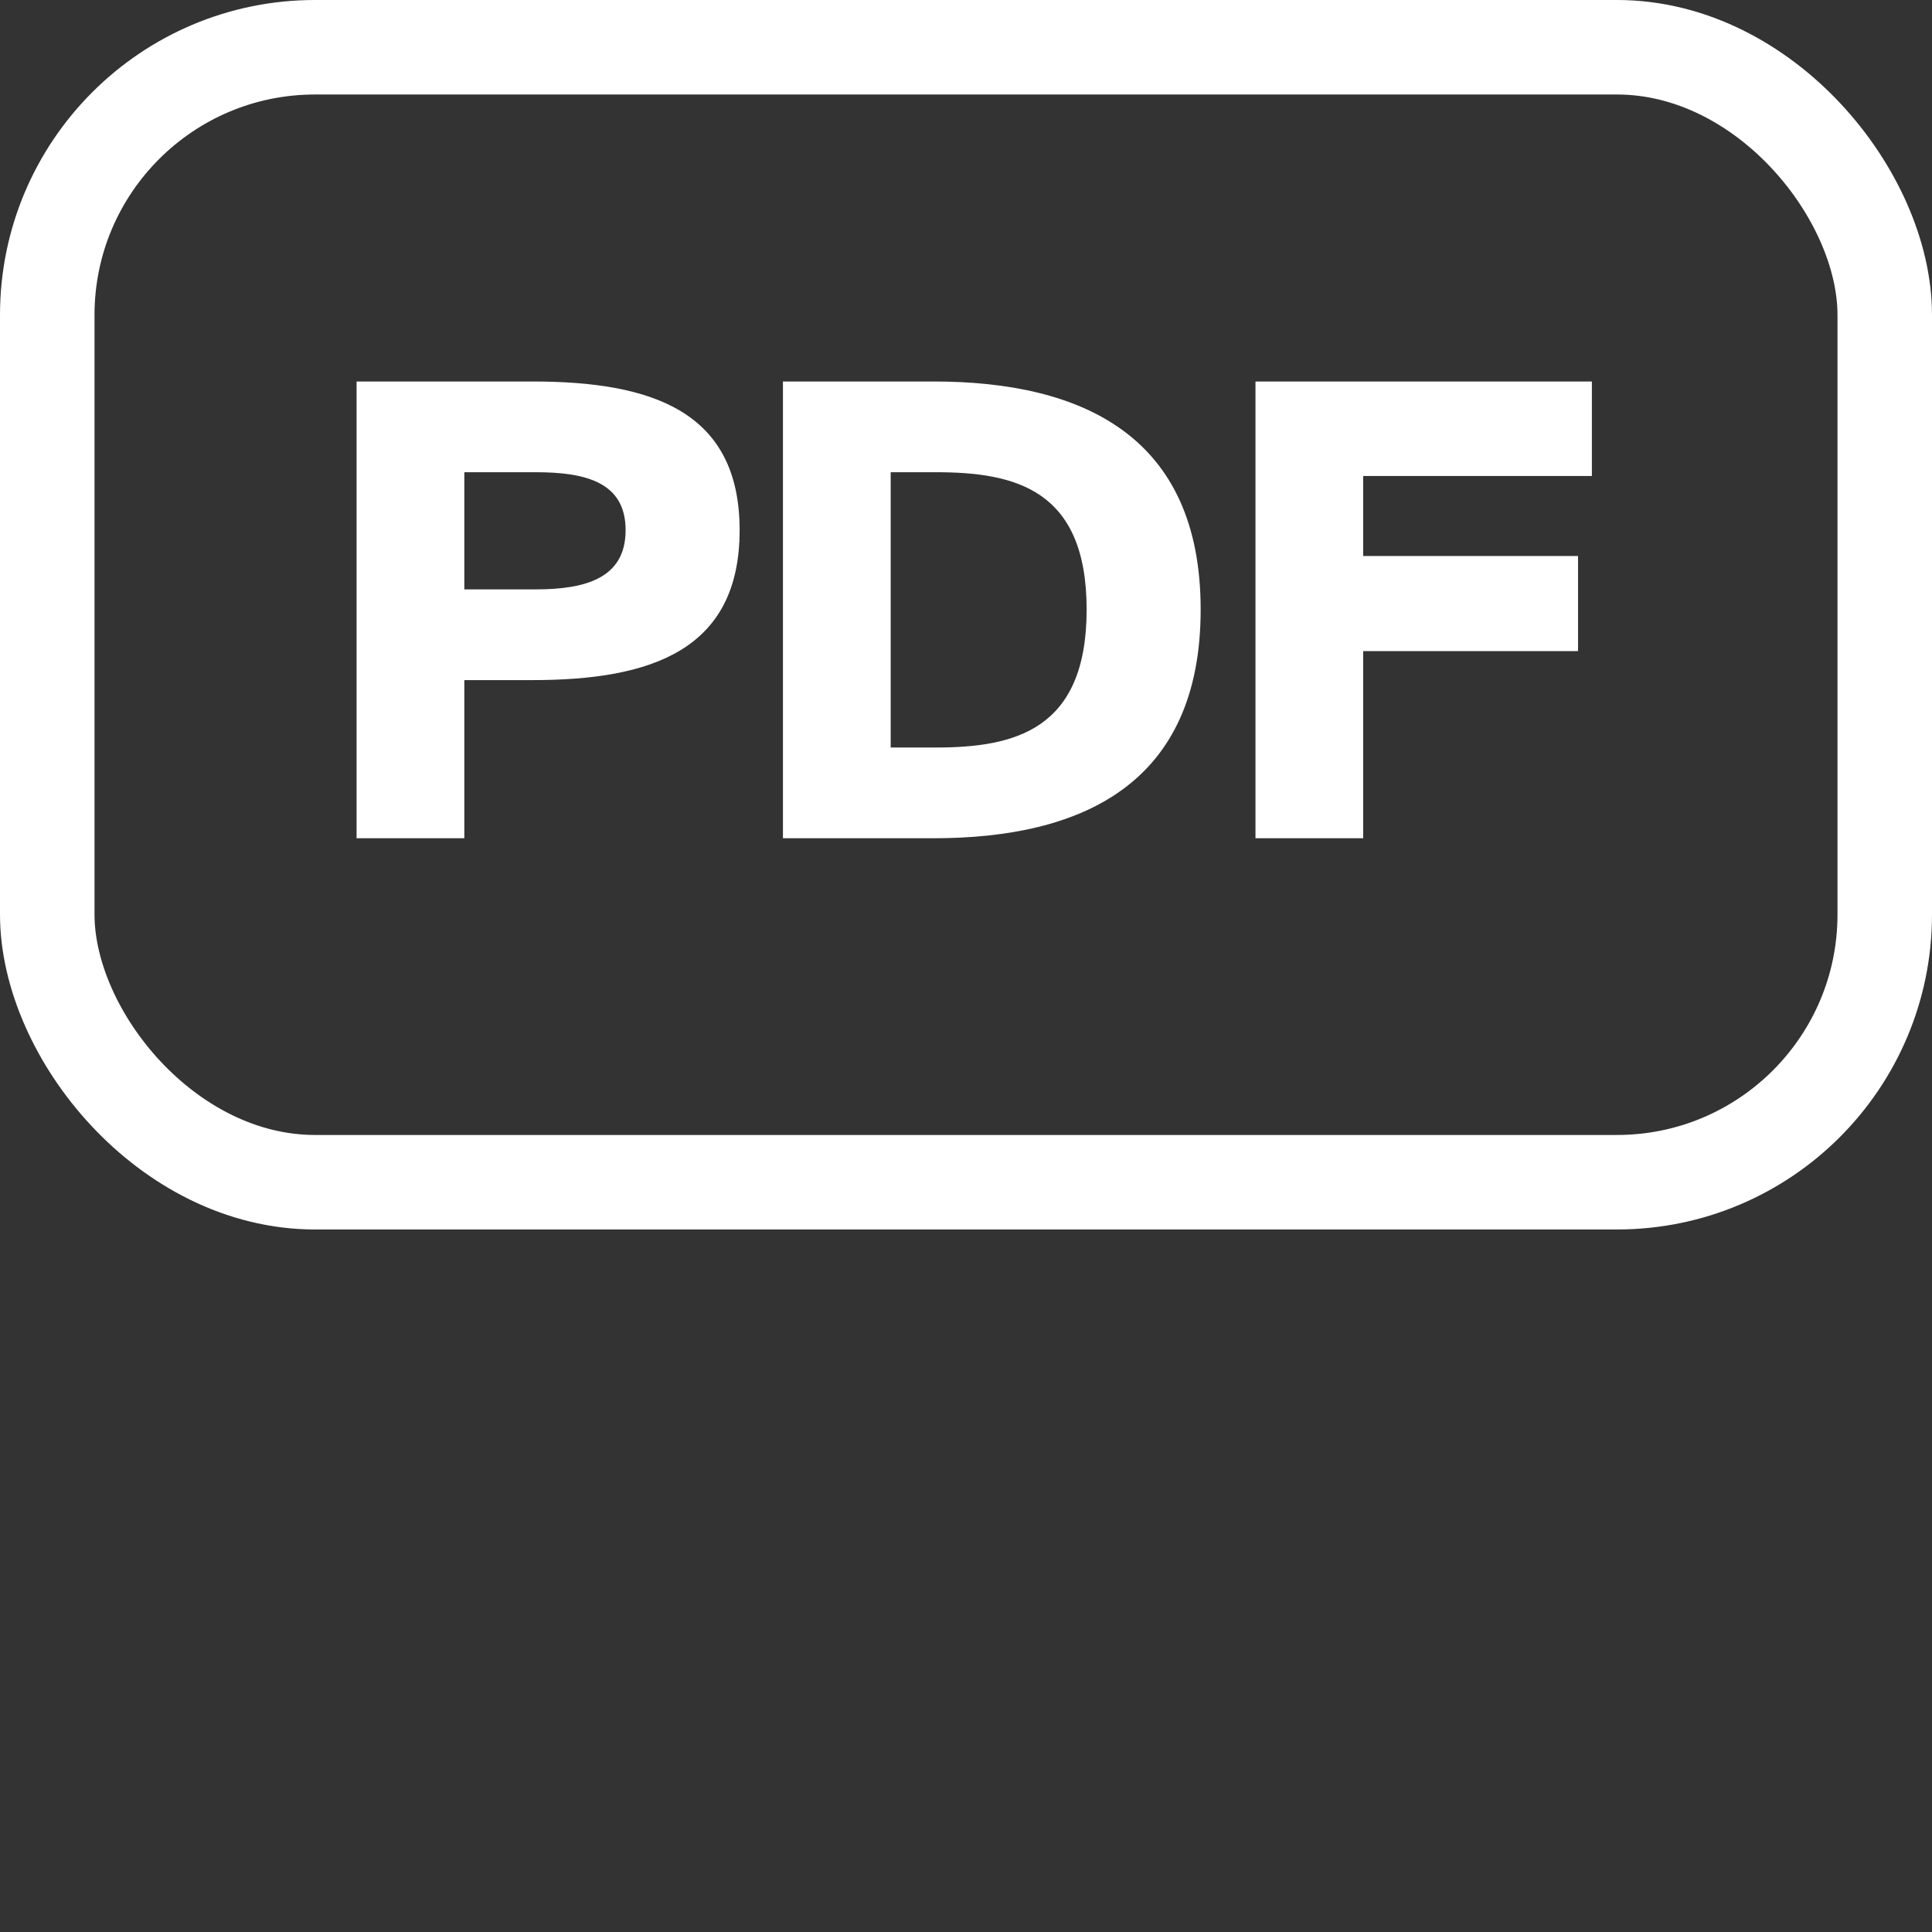
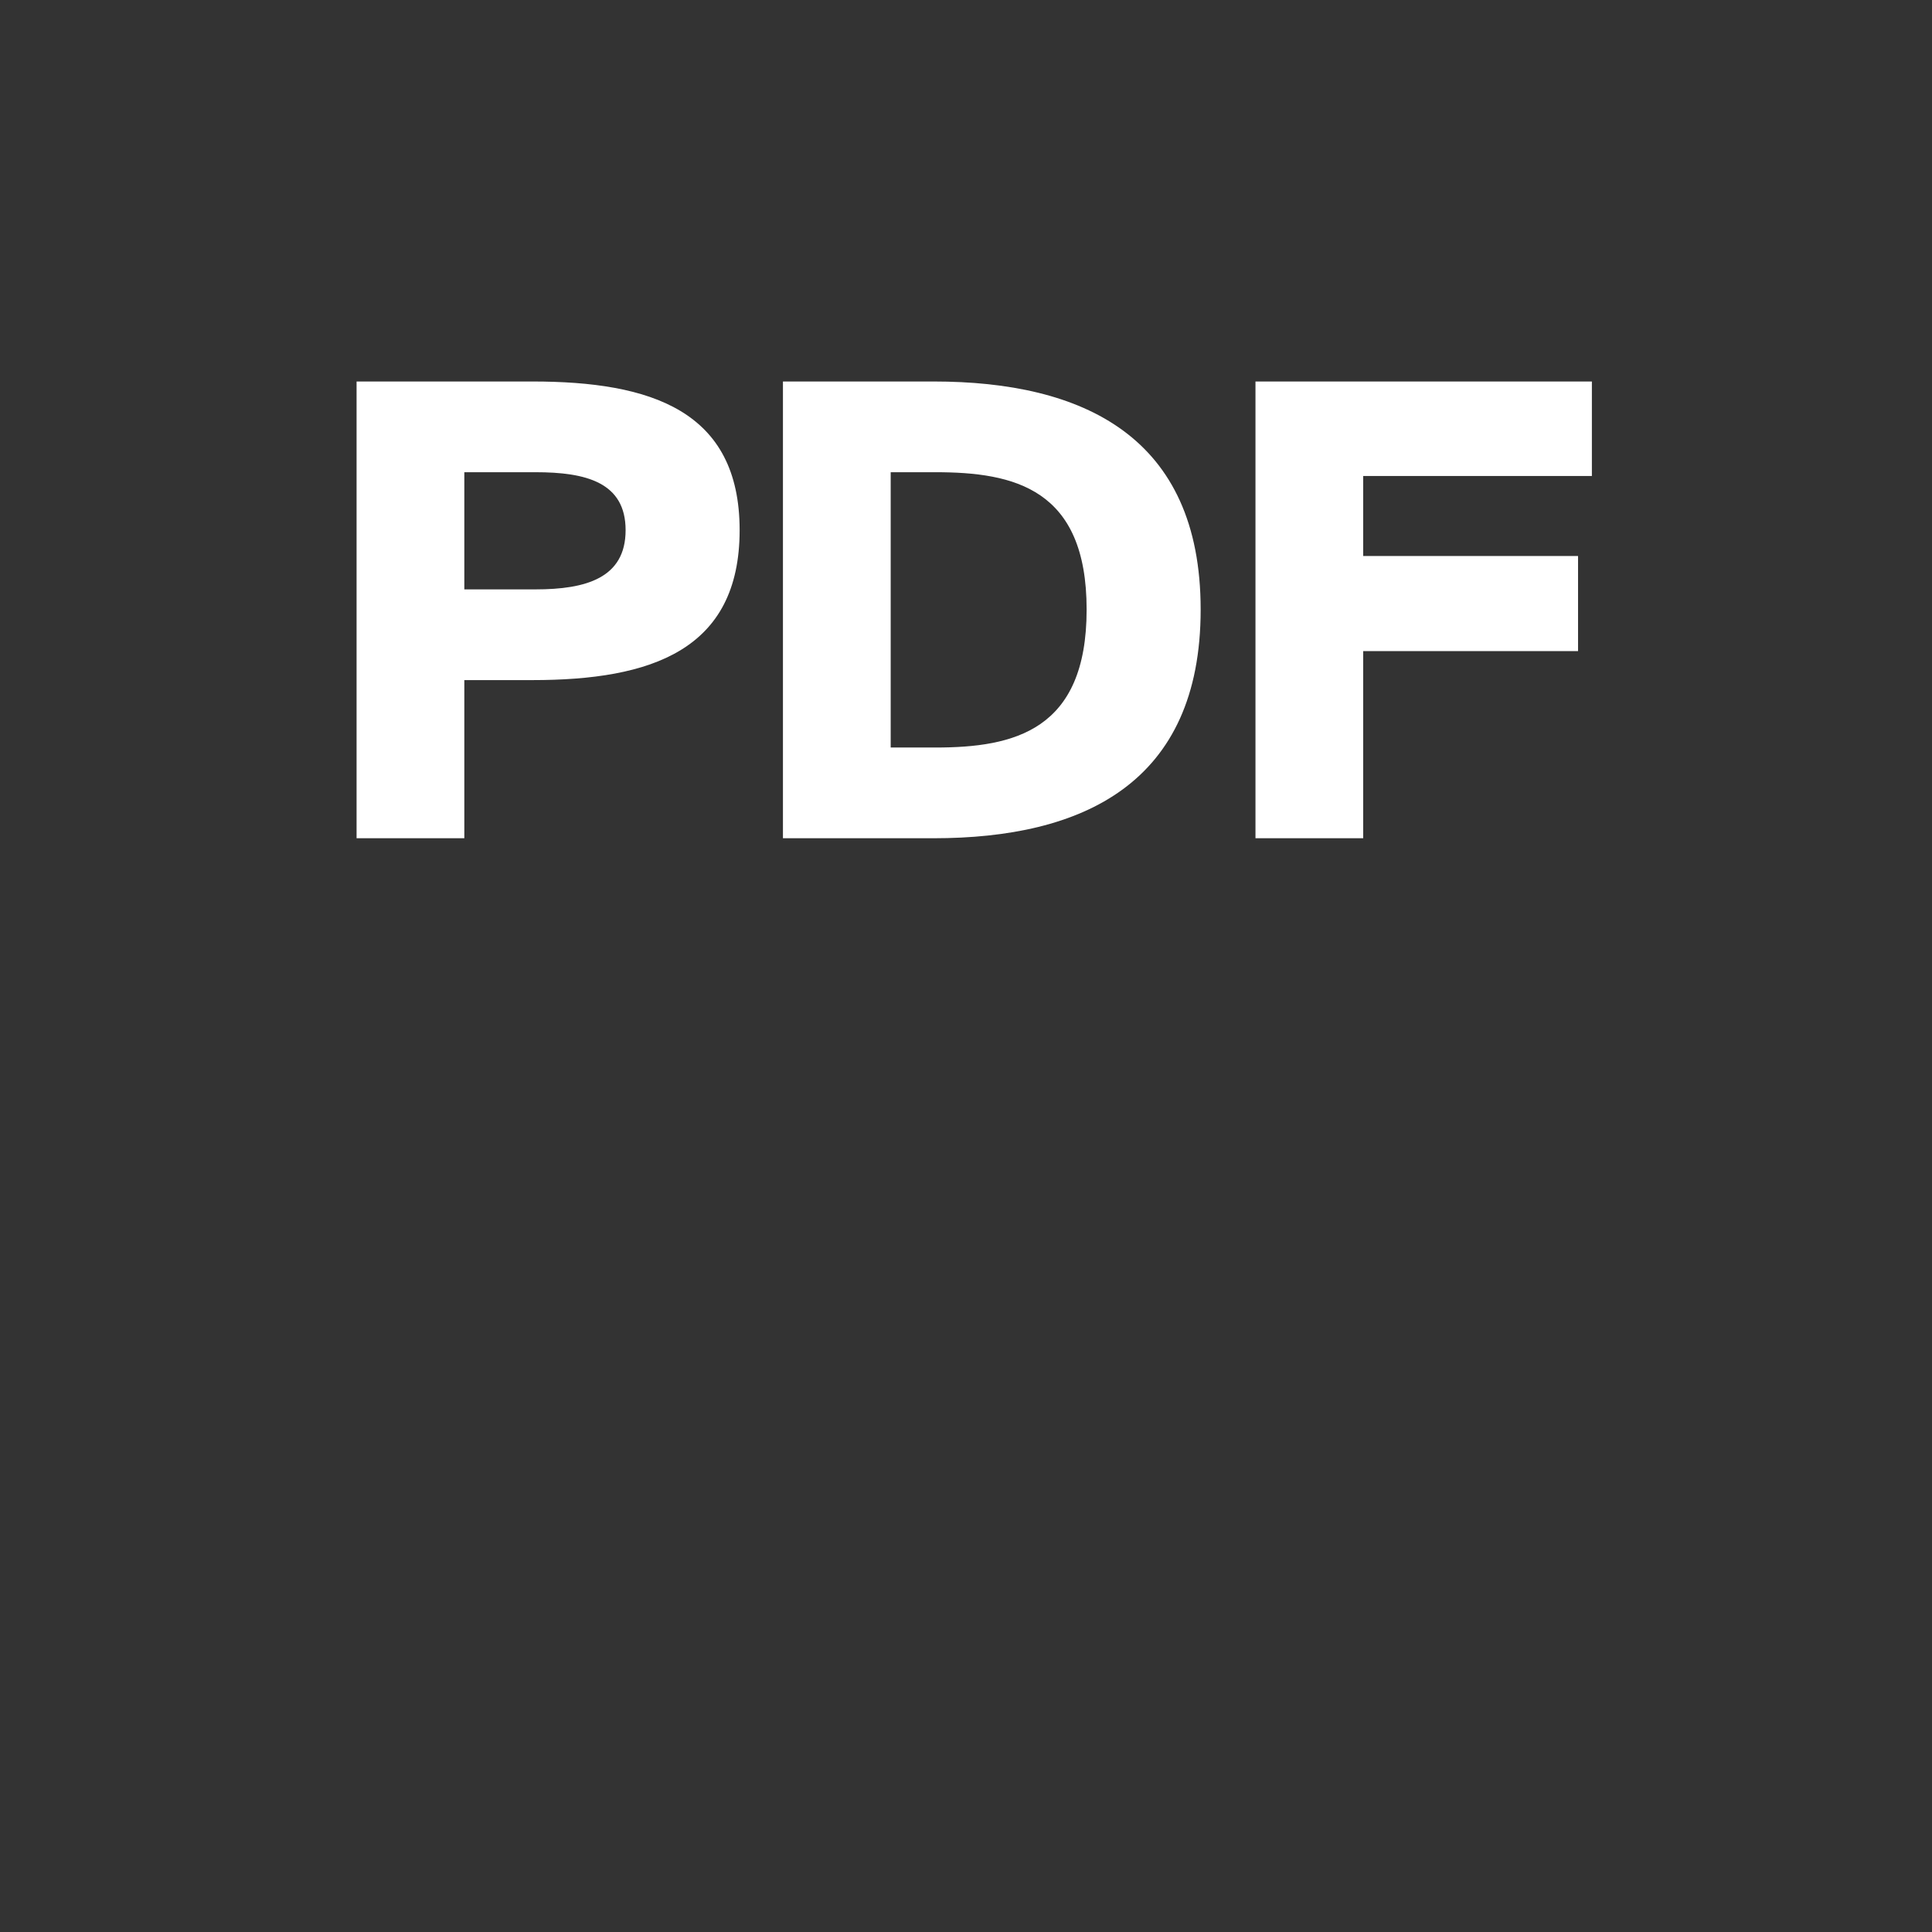
<svg xmlns="http://www.w3.org/2000/svg" width="48" height="48" viewBox="0 0 48 48" fill="none">
  <rect x="0" y="0" width="48" height="48" fill="#333333" stroke="none" />
  <path d="M8.859 9.478V20.826H11.536V16.897H13.226C16.169 16.897 18.376 16.162 18.376 13.172C18.376 10.198 16.169 9.478 13.226 9.478H8.859ZM13.305 11.732C14.557 11.732 15.543 11.982 15.543 13.172C15.543 14.362 14.557 14.643 13.305 14.643H11.536V11.732H13.305ZM26.997 15.144C26.997 18.15 25.197 18.572 23.24 18.572H22.129V11.732H23.24C25.197 11.732 26.997 12.139 26.997 15.144ZM19.452 9.478V20.826H23.193C26.903 20.826 29.83 19.464 29.83 15.144C29.83 10.84 26.903 9.478 23.193 9.478H19.452ZM31.192 20.826H33.868V16.177H39.206V13.814H33.868V11.826H39.55V9.478H31.192V20.826Z" fill="white" />
-   <rect x="1.174" y="1.174" width="45.652" height="28.198" rx="6.652" stroke="white" stroke-width="2.348" />
</svg>